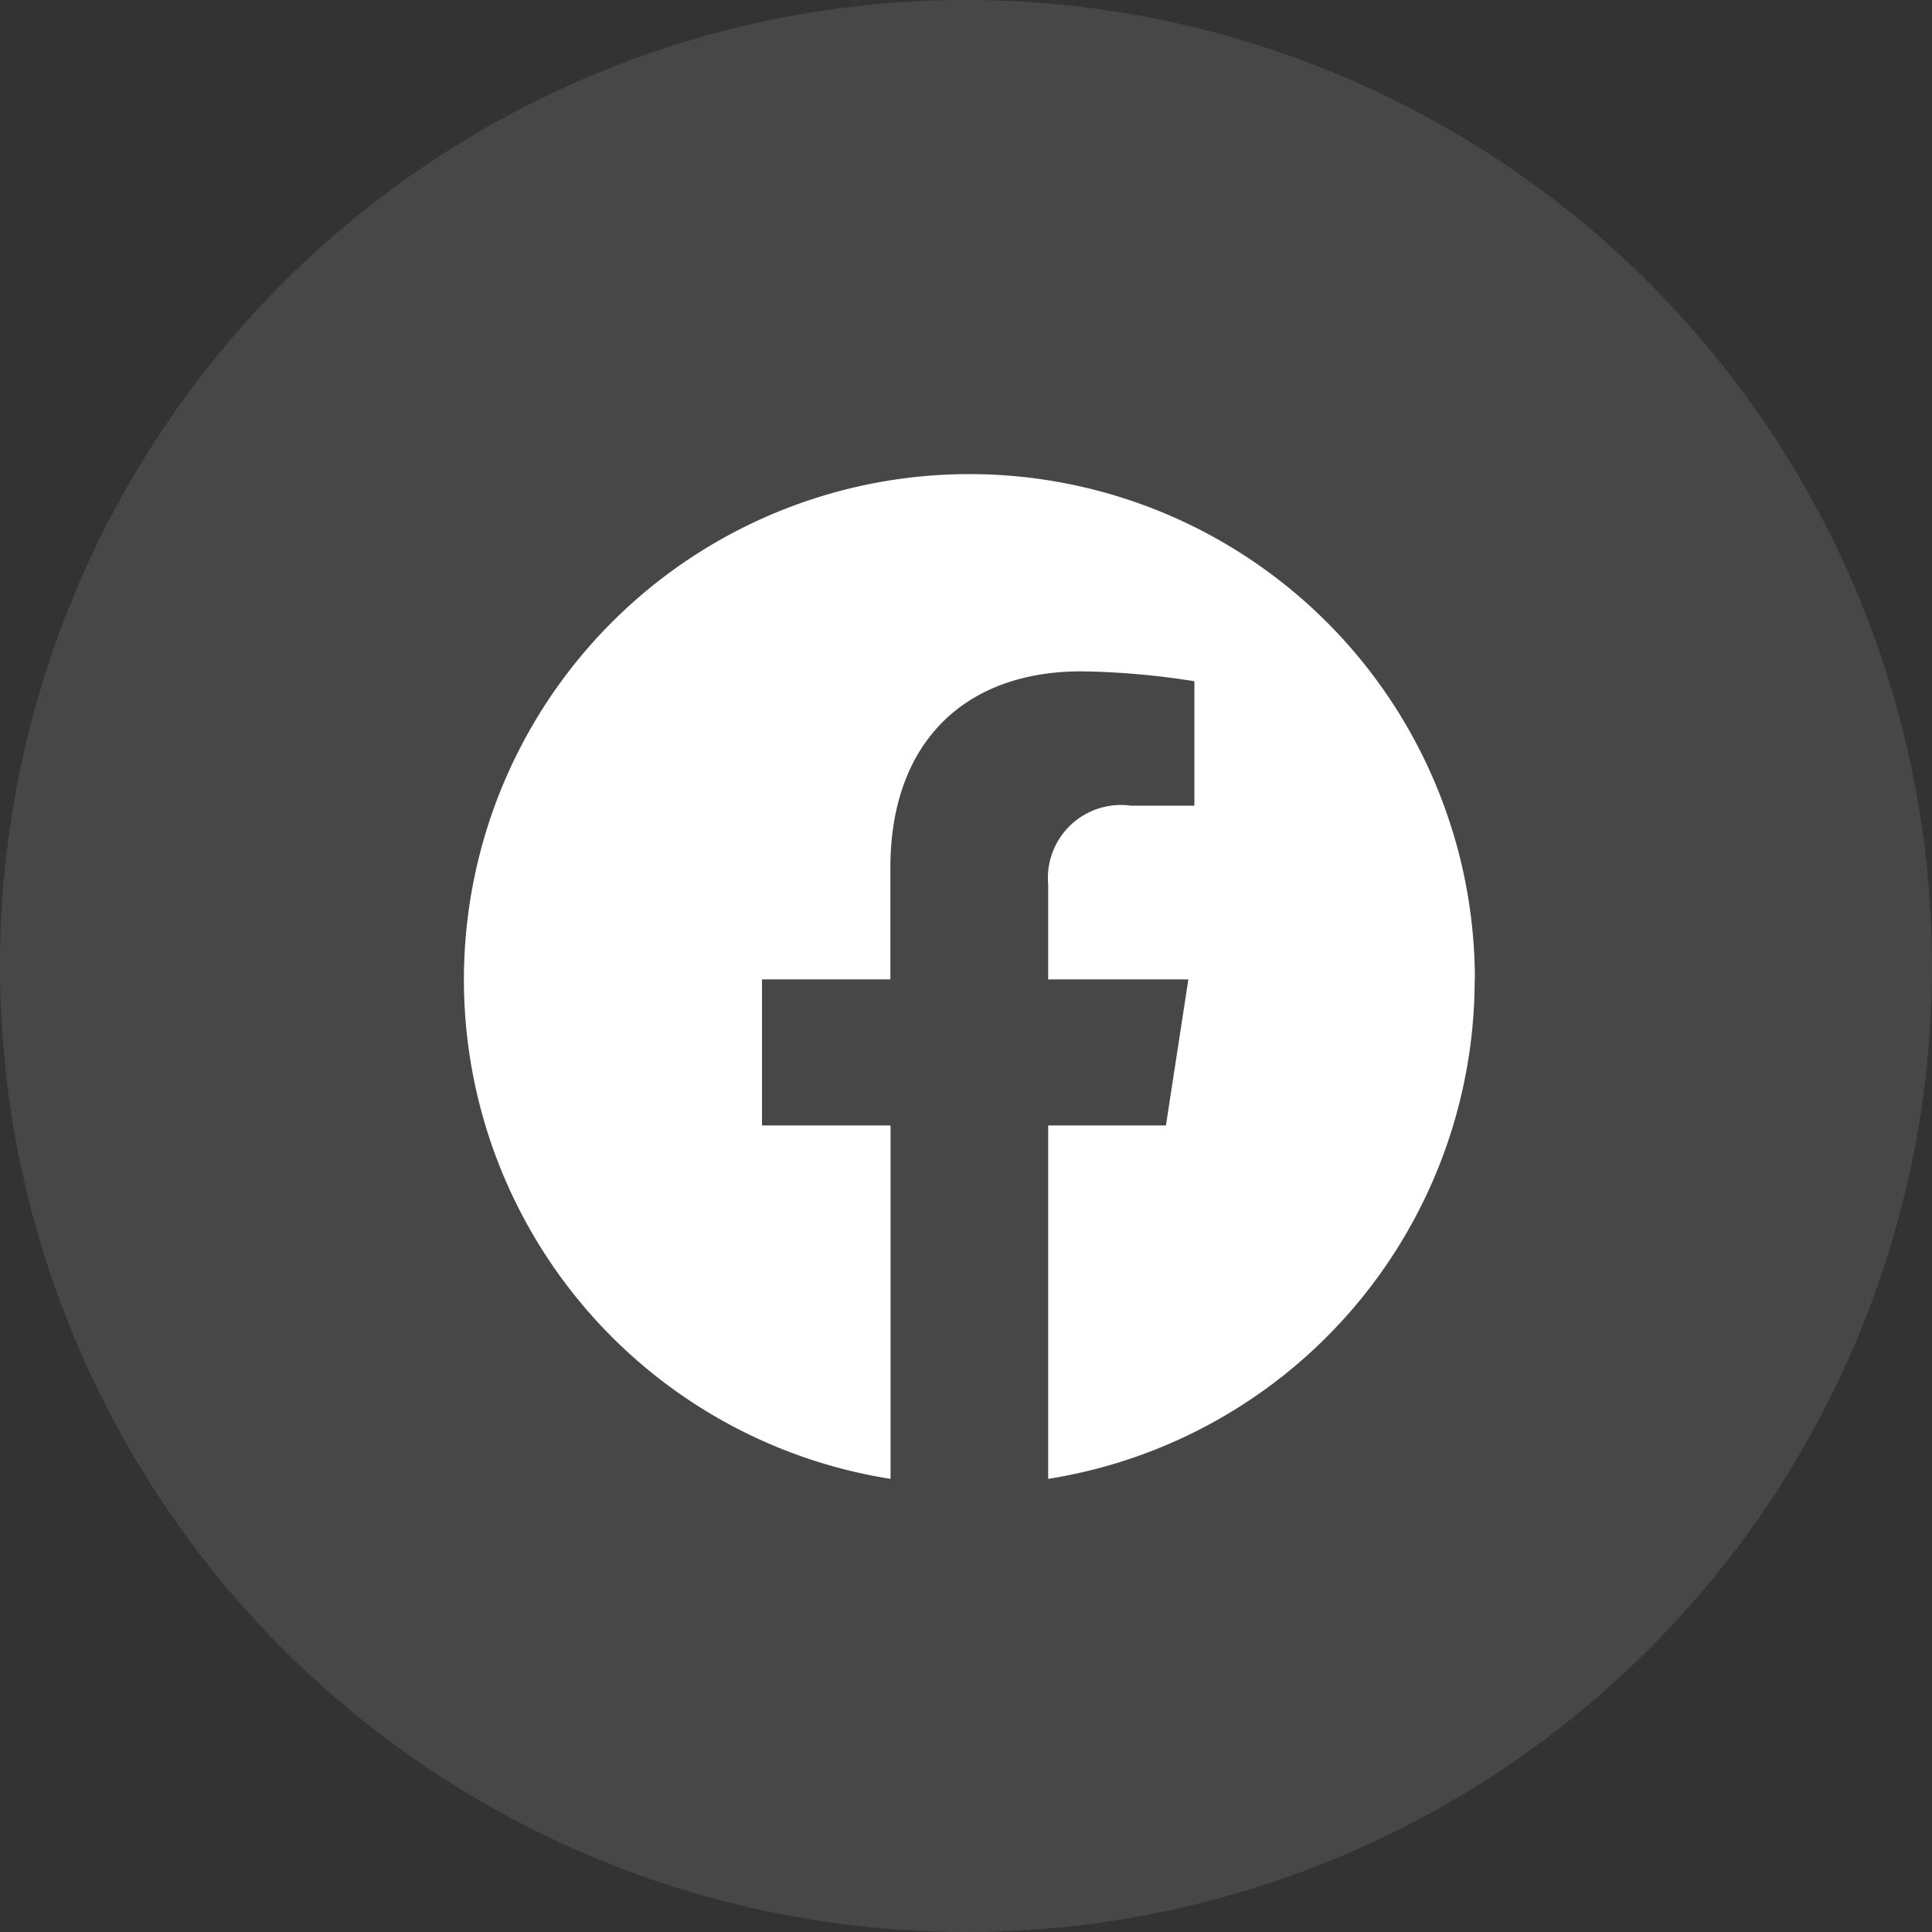
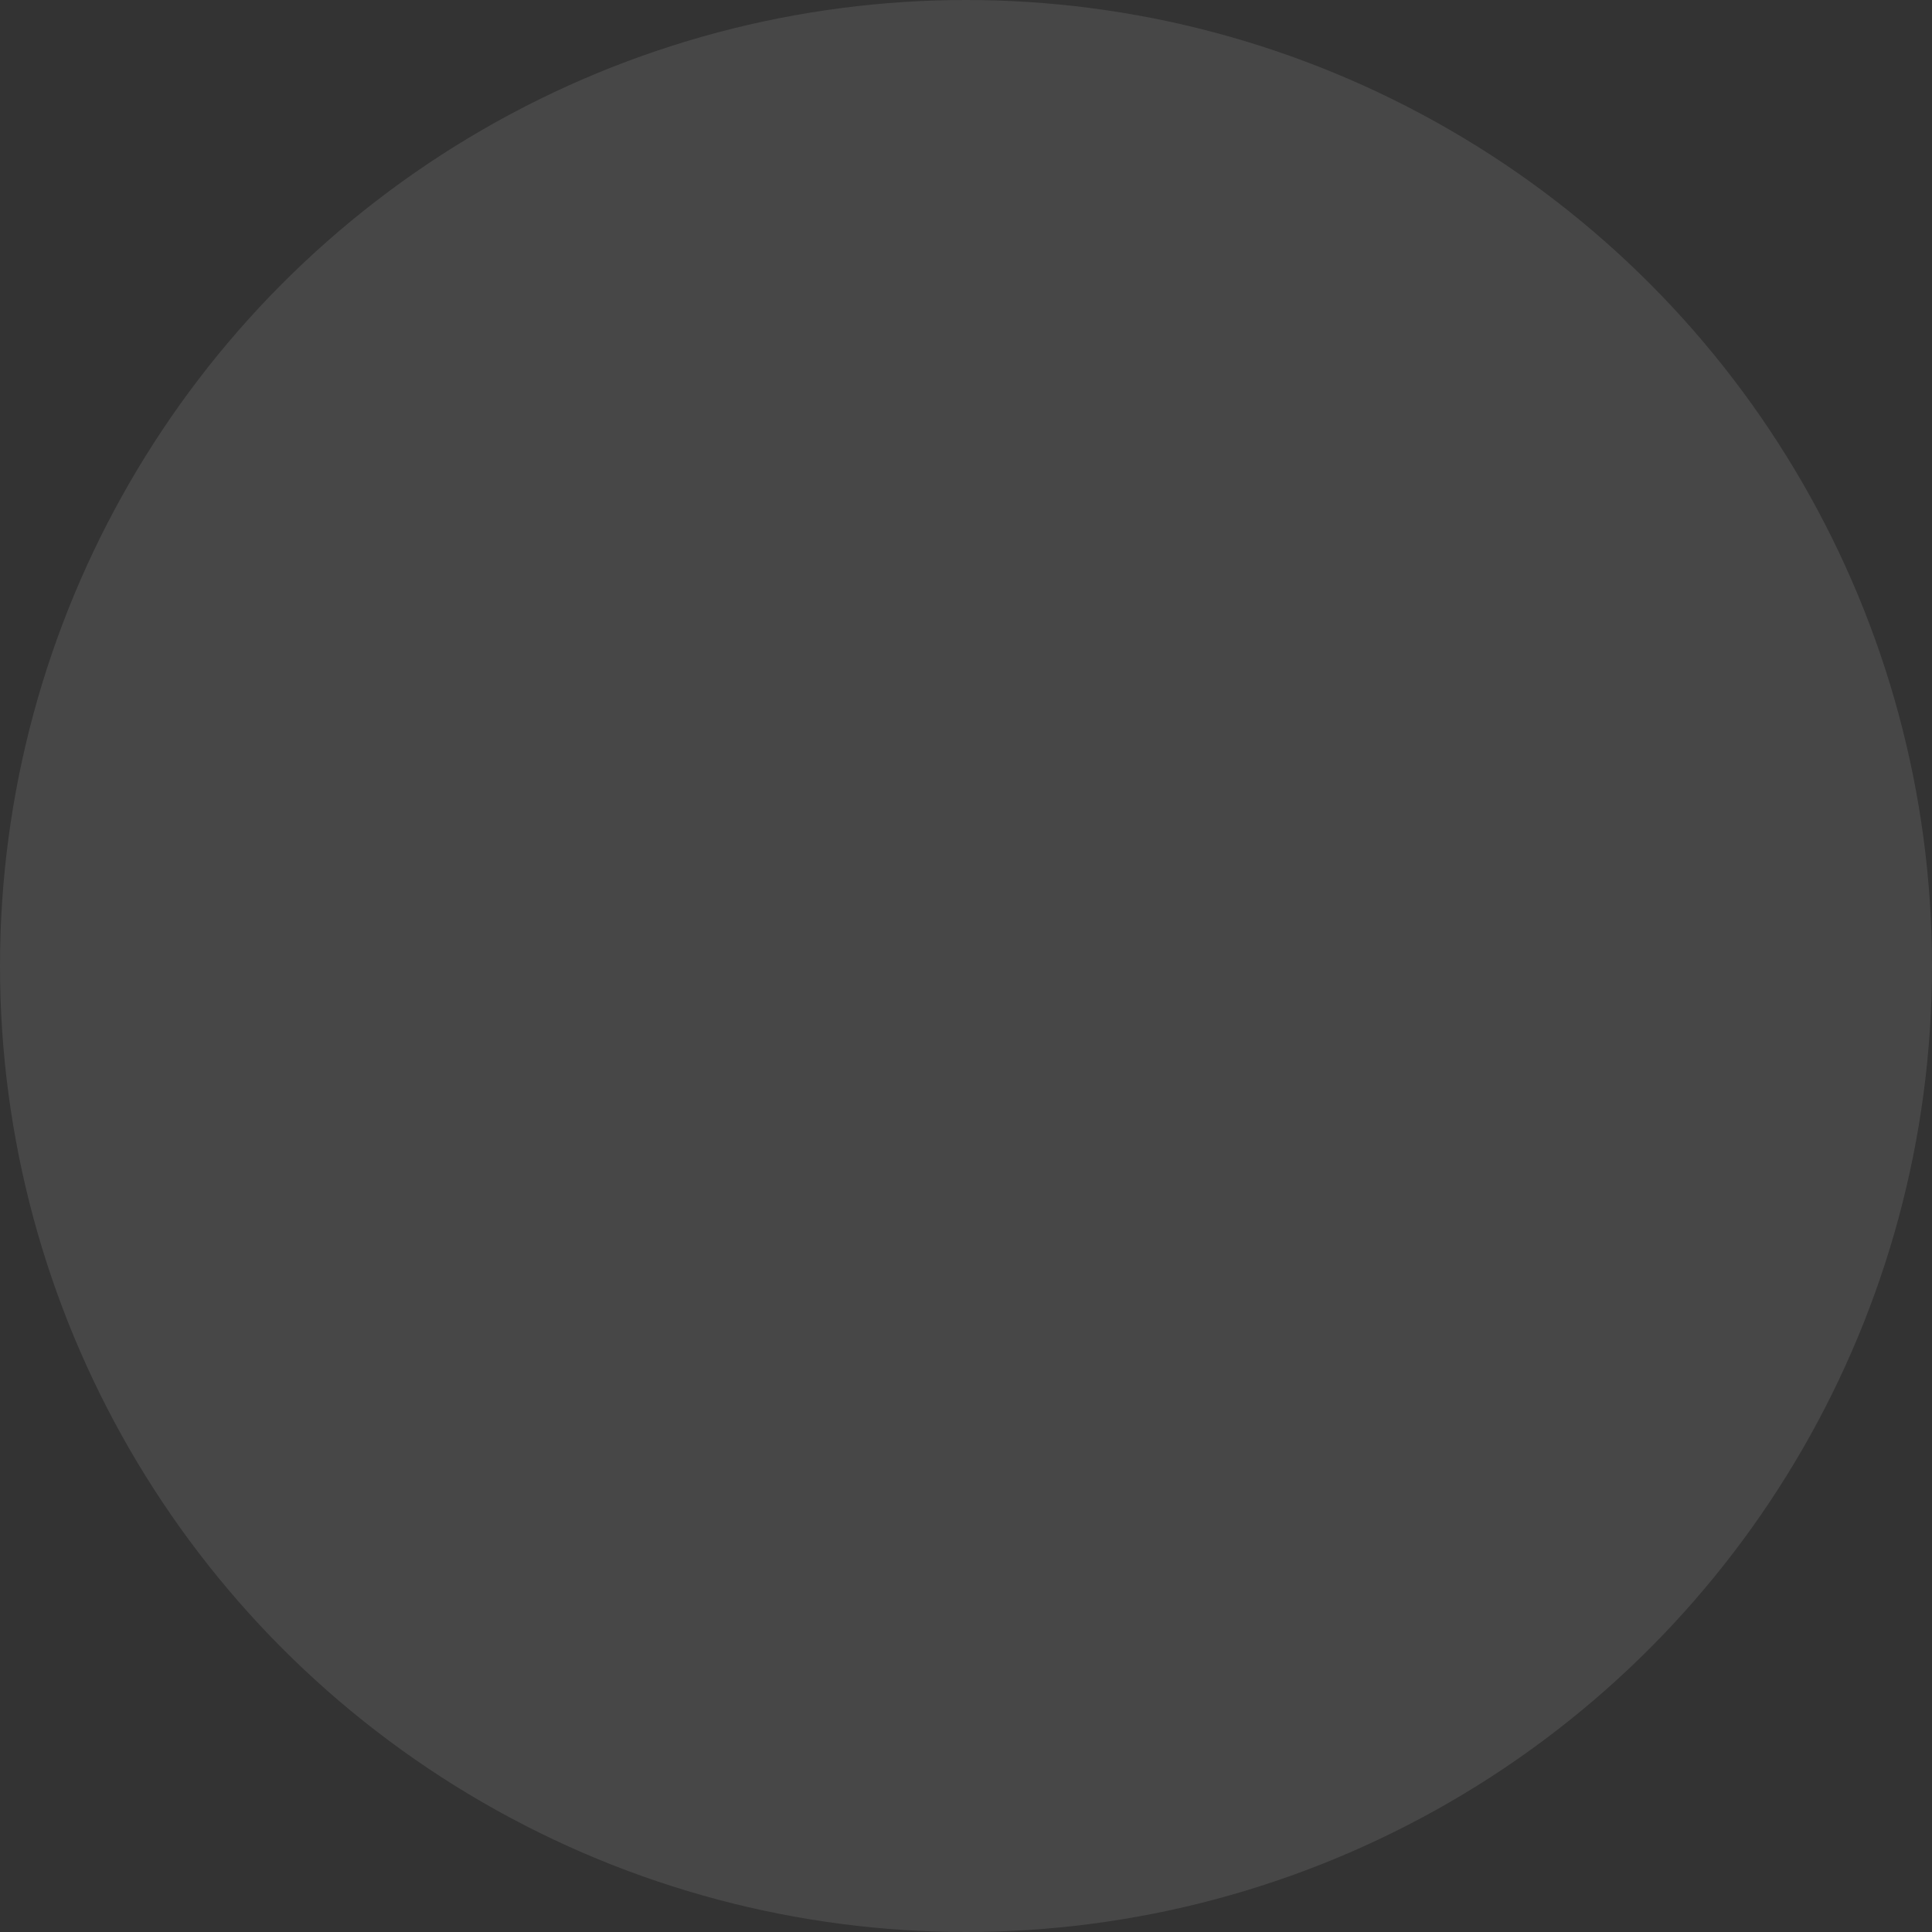
<svg xmlns="http://www.w3.org/2000/svg" width="41" height="41" viewBox="0 0 41 41">
  <rect x="0" y="0" width="41" height="41" fill="#333333" stroke="none" />
  <defs>
    <clipPath id="a">
-       <rect width="21.455" height="21.324" fill="#fff" />
-     </clipPath>
+       </clipPath>
  </defs>
  <circle cx="20.5" cy="20.5" r="20.5" fill="#fff" opacity="0.1" />
  <g transform="translate(9.844 10.057)">
    <g transform="translate(0 0)" clip-path="url(#a)">
-       <path d="M21.455,10.729a10.727,10.727,0,1,0-12.4,10.6v-7.5H6.327v-3.1H9.051V8.366c0-2.689,1.6-4.174,4.052-4.174a16.5,16.5,0,0,1,2.4.21v2.64H14.152A1.55,1.55,0,0,0,12.4,8.717v2.012h2.975l-.476,3.1H12.4v7.5a10.73,10.73,0,0,0,9.051-10.6" transform="translate(0 -0.002)" fill="#fff" />
+       <path d="M21.455,10.729a10.727,10.727,0,1,0-12.4,10.6v-7.5H6.327v-3.1H9.051V8.366c0-2.689,1.6-4.174,4.052-4.174a16.5,16.5,0,0,1,2.4.21v2.64H14.152A1.55,1.55,0,0,0,12.4,8.717v2.012l-.476,3.1H12.4v7.5a10.73,10.73,0,0,0,9.051-10.6" transform="translate(0 -0.002)" fill="#fff" />
    </g>
  </g>
</svg>